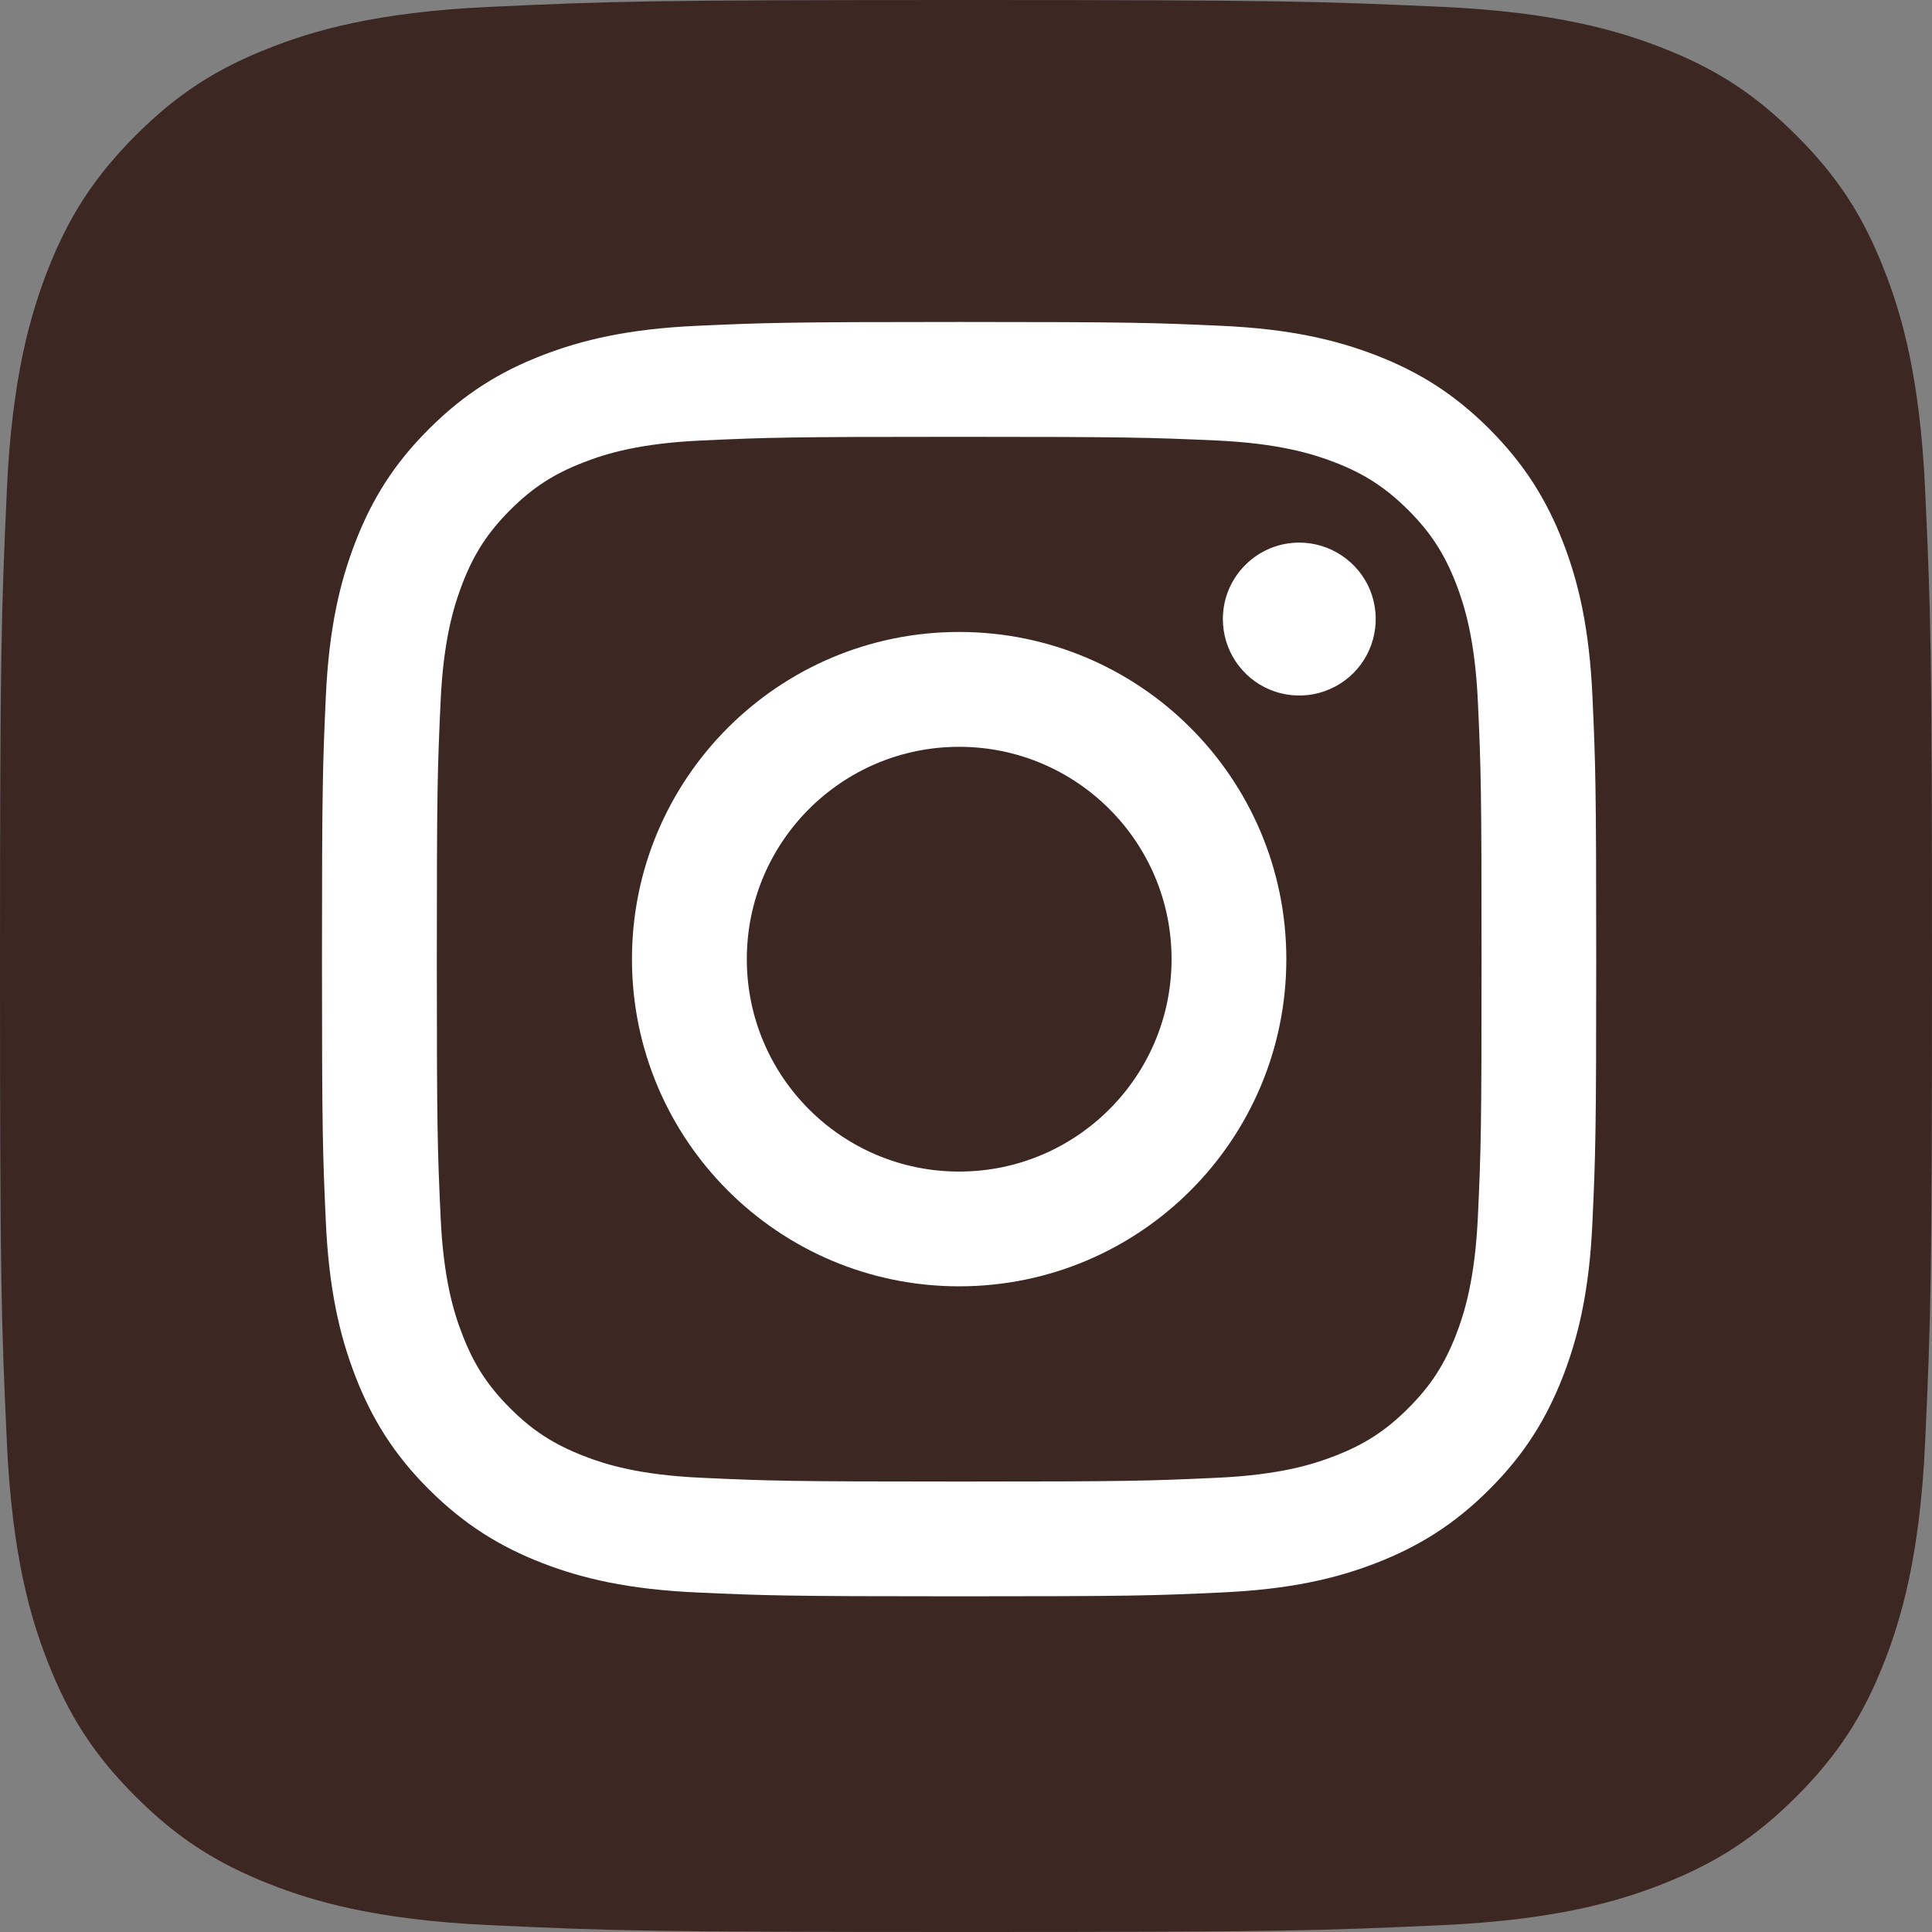
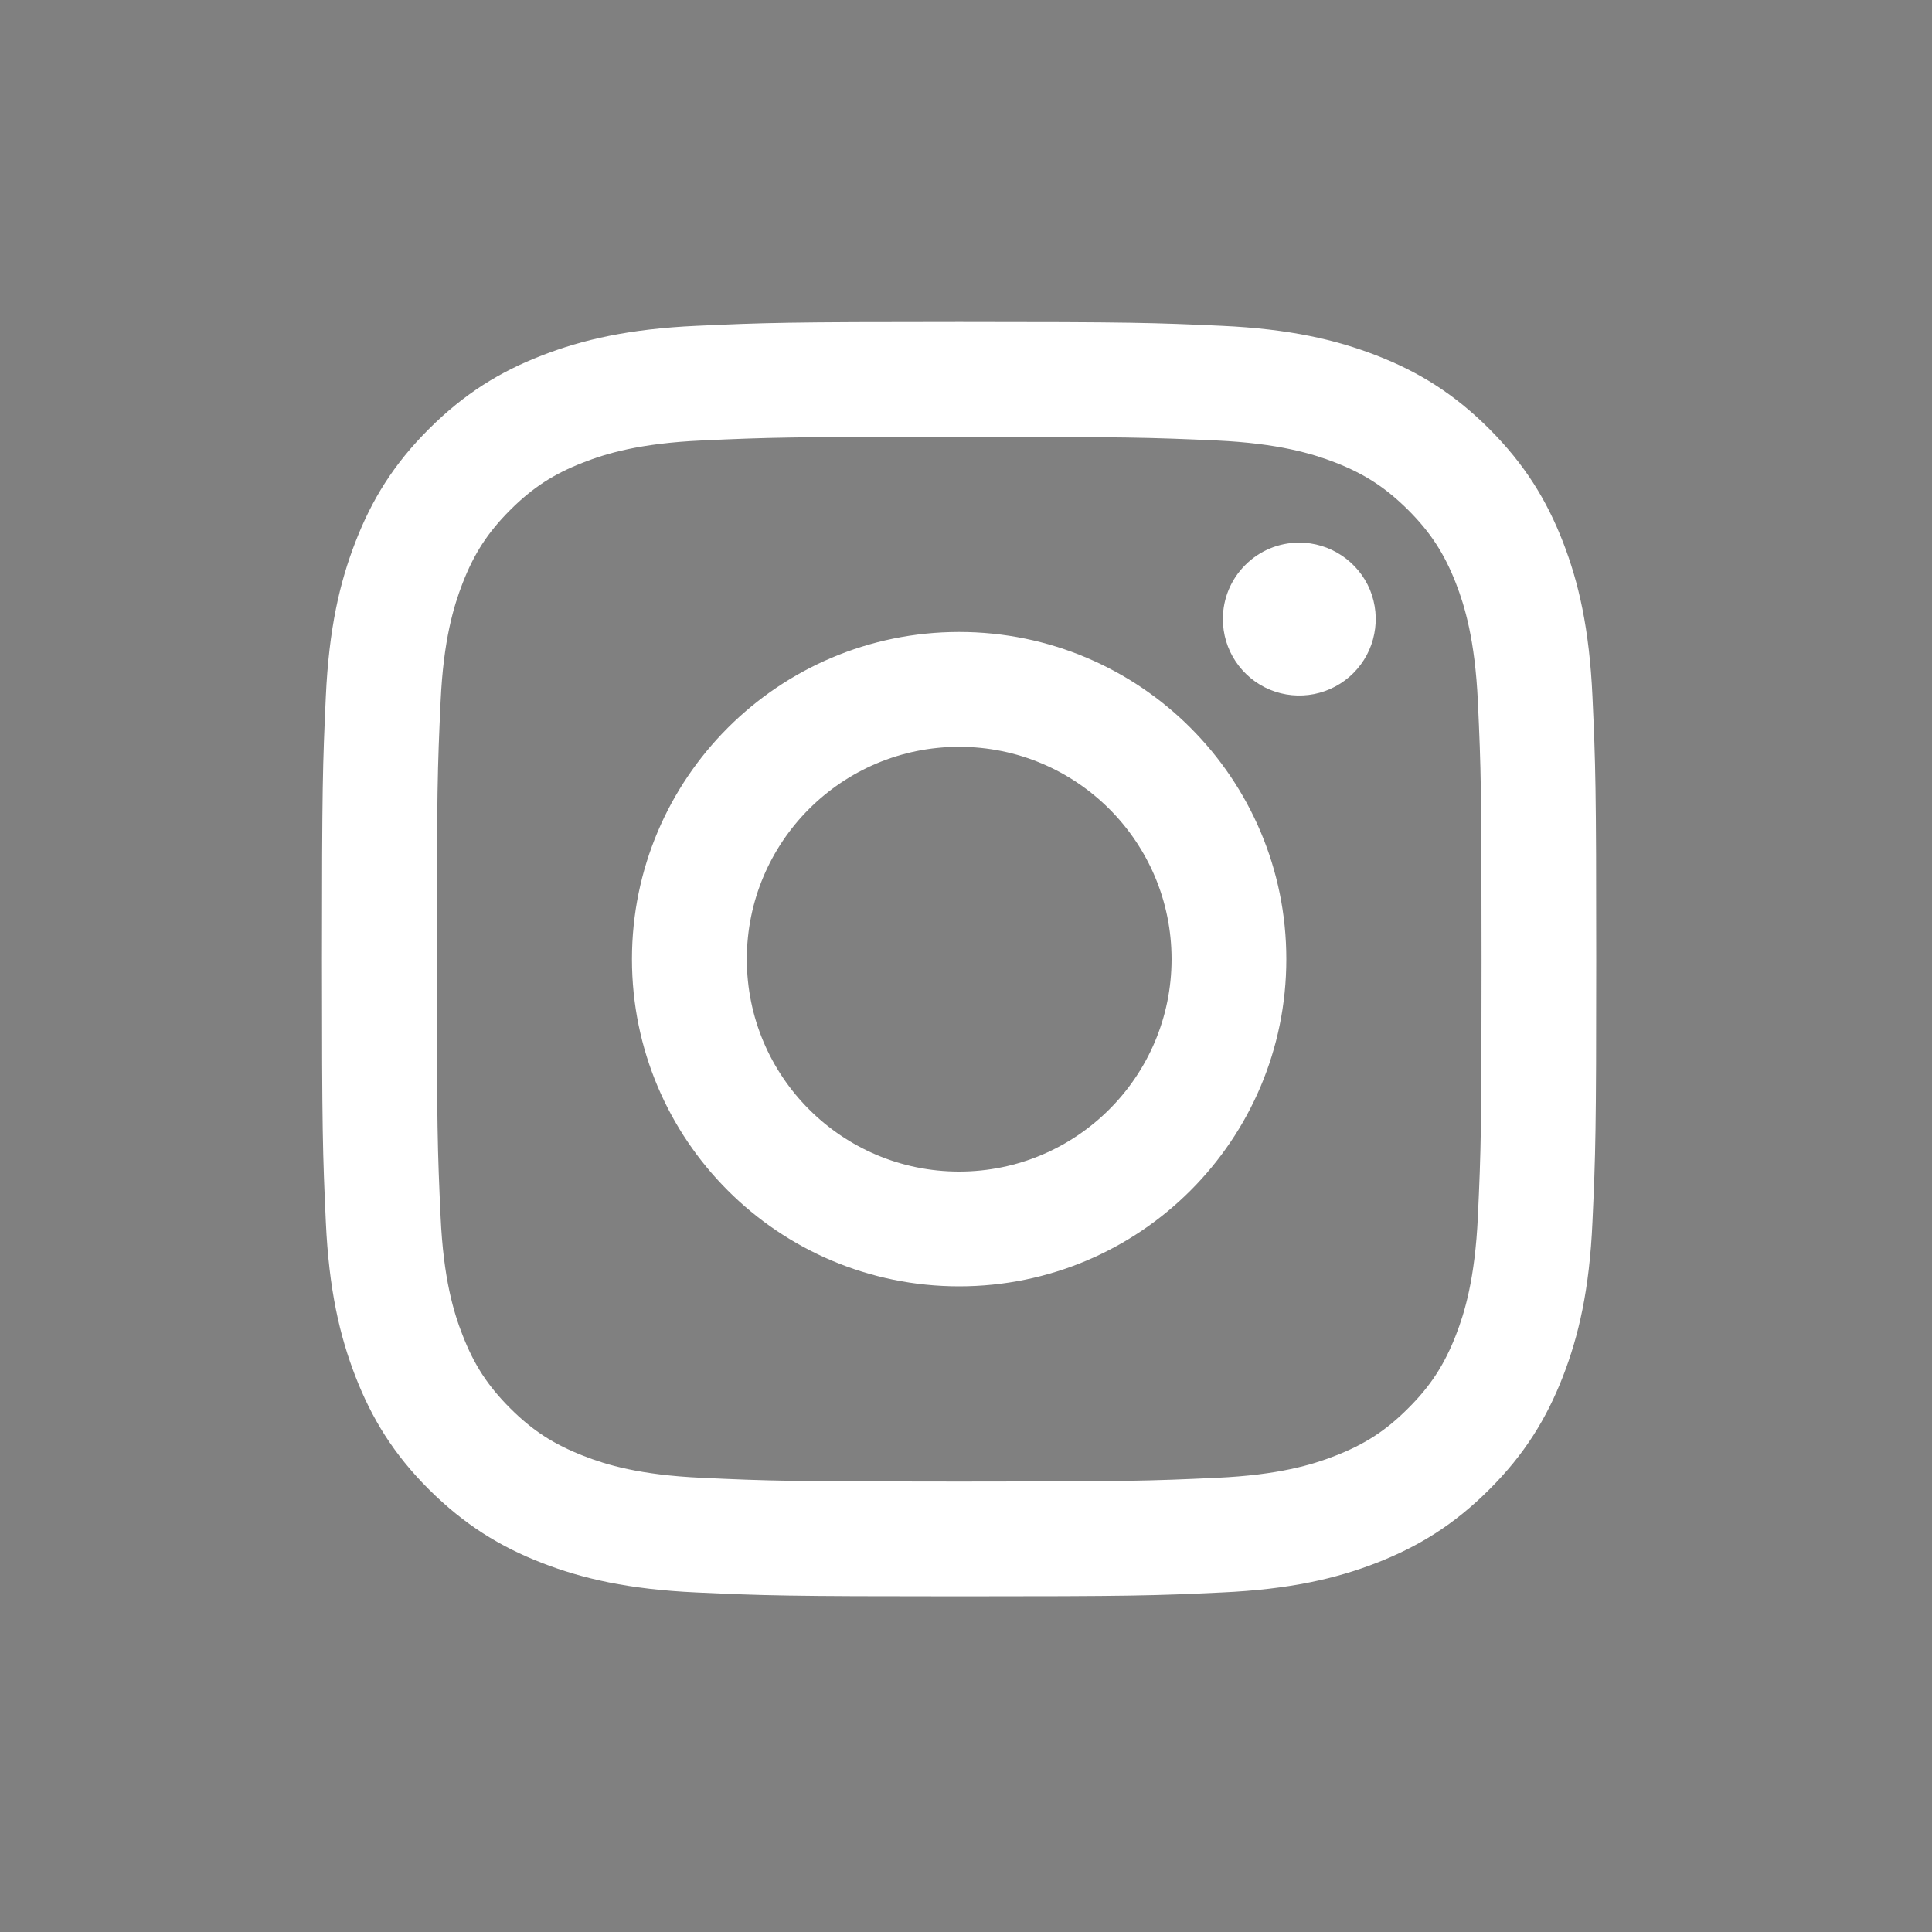
<svg xmlns="http://www.w3.org/2000/svg" width="20" height="20" viewBox="0 0 20 20" fill="none">
  <rect x="0" y="0" width="20" height="20" fill="#808080" stroke="none" />
  <g id="_Instagram">
-     <path id="Vector" d="M5.071 19.929C3.882 19.875 3.236 19.677 2.806 19.51C2.237 19.288 1.831 19.024 1.403 18.597C0.976 18.17 0.712 17.764 0.491 17.195C0.323 16.765 0.125 16.119 0.071 14.93C0.012 13.644 0 13.258 0 10.001C0 6.744 0.013 6.358 0.071 5.071C0.125 3.882 0.324 3.237 0.49 2.806C0.712 2.237 0.977 1.831 1.403 1.403C1.83 0.976 2.236 0.711 2.806 0.49C3.235 0.323 3.881 0.125 5.071 0.071C6.357 0.012 6.744 0 10 0C13.257 0 13.642 0.013 14.929 0.071C16.119 0.125 16.764 0.324 17.194 0.49C17.764 0.711 18.17 0.976 18.597 1.403C19.025 1.83 19.288 2.236 19.51 2.806C19.677 3.235 19.875 3.881 19.929 5.071C19.988 6.358 20 6.743 20 10C20 13.257 19.988 13.643 19.929 14.93C19.875 16.119 19.676 16.765 19.51 17.195C19.288 17.764 19.024 18.17 18.597 18.597C18.17 19.024 17.764 19.288 17.194 19.51C16.765 19.677 16.119 19.875 14.929 19.929C13.643 19.988 13.257 20 10 20C6.744 20 6.357 19.989 5.071 19.929Z" fill="#3C2723" />
    <path id="Vector_2" d="M7.731 9.929C7.731 8.715 8.715 7.731 9.929 7.731C11.143 7.731 12.128 8.715 12.128 9.929C12.128 11.143 11.143 12.128 9.929 12.128C8.715 12.128 7.731 11.143 7.731 9.929ZM6.542 9.929C6.542 11.8 8.059 13.316 9.929 13.316C11.8 13.316 13.316 11.8 13.316 9.929C13.316 8.059 11.8 6.542 9.929 6.542C8.059 6.542 6.542 8.059 6.542 9.929M12.659 6.408C12.659 6.565 12.705 6.718 12.792 6.848C12.879 6.978 13.002 7.08 13.147 7.14C13.292 7.2 13.451 7.215 13.604 7.185C13.758 7.154 13.899 7.079 14.01 6.968C14.12 6.858 14.196 6.717 14.226 6.563C14.257 6.41 14.241 6.251 14.182 6.106C14.122 5.961 14.02 5.838 13.89 5.751C13.76 5.664 13.607 5.617 13.45 5.617H13.45C13.24 5.617 13.039 5.7 12.891 5.849C12.742 5.997 12.659 6.198 12.659 6.408ZM7.264 15.298C6.621 15.269 6.272 15.162 6.04 15.071C5.732 14.951 5.512 14.809 5.281 14.578C5.05 14.347 4.907 14.128 4.788 13.82C4.697 13.588 4.59 13.238 4.561 12.595C4.529 11.9 4.522 11.691 4.522 9.929C4.522 8.168 4.529 7.96 4.561 7.264C4.59 6.621 4.698 6.272 4.788 6.039C4.907 5.731 5.05 5.511 5.281 5.28C5.512 5.049 5.731 4.906 6.04 4.787C6.272 4.696 6.621 4.589 7.264 4.56C7.96 4.528 8.169 4.522 9.929 4.522C11.69 4.522 11.899 4.529 12.595 4.56C13.238 4.59 13.587 4.697 13.82 4.787C14.127 4.906 14.347 5.05 14.578 5.28C14.809 5.511 14.952 5.731 15.072 6.039C15.162 6.271 15.269 6.621 15.299 7.264C15.331 7.96 15.337 8.168 15.337 9.93C15.337 11.691 15.331 11.899 15.299 12.595C15.269 13.238 15.162 13.588 15.072 13.82C14.952 14.128 14.809 14.348 14.578 14.578C14.348 14.809 14.127 14.952 13.82 15.071C13.587 15.162 13.238 15.269 12.595 15.298C11.899 15.33 11.691 15.337 9.929 15.337C8.168 15.337 7.96 15.33 7.264 15.298M7.21 3.373C6.508 3.405 6.028 3.517 5.609 3.68C5.175 3.848 4.808 4.074 4.44 4.441C4.073 4.807 3.848 5.175 3.68 5.609C3.517 6.028 3.405 6.508 3.373 7.21C3.341 7.913 3.333 8.138 3.333 9.929C3.333 11.72 3.341 11.945 3.373 12.649C3.405 13.351 3.517 13.83 3.68 14.25C3.848 14.683 4.073 15.052 4.44 15.418C4.808 15.784 5.175 16.01 5.609 16.179C6.029 16.342 6.508 16.453 7.21 16.485C7.914 16.517 8.138 16.525 9.929 16.525C11.72 16.525 11.945 16.518 12.649 16.485C13.351 16.453 13.83 16.342 14.249 16.179C14.683 16.01 15.051 15.785 15.418 15.418C15.785 15.052 16.01 14.683 16.179 14.25C16.342 13.83 16.454 13.351 16.485 12.649C16.517 11.945 16.524 11.72 16.524 9.929C16.524 8.138 16.517 7.913 16.485 7.21C16.453 6.508 16.342 6.028 16.179 5.609C16.01 5.175 15.784 4.808 15.418 4.441C15.051 4.074 14.683 3.848 14.25 3.68C13.83 3.517 13.351 3.405 12.649 3.373C11.946 3.341 11.721 3.333 9.93 3.333C8.139 3.333 7.914 3.341 7.21 3.373" fill="white" />
  </g>
</svg>